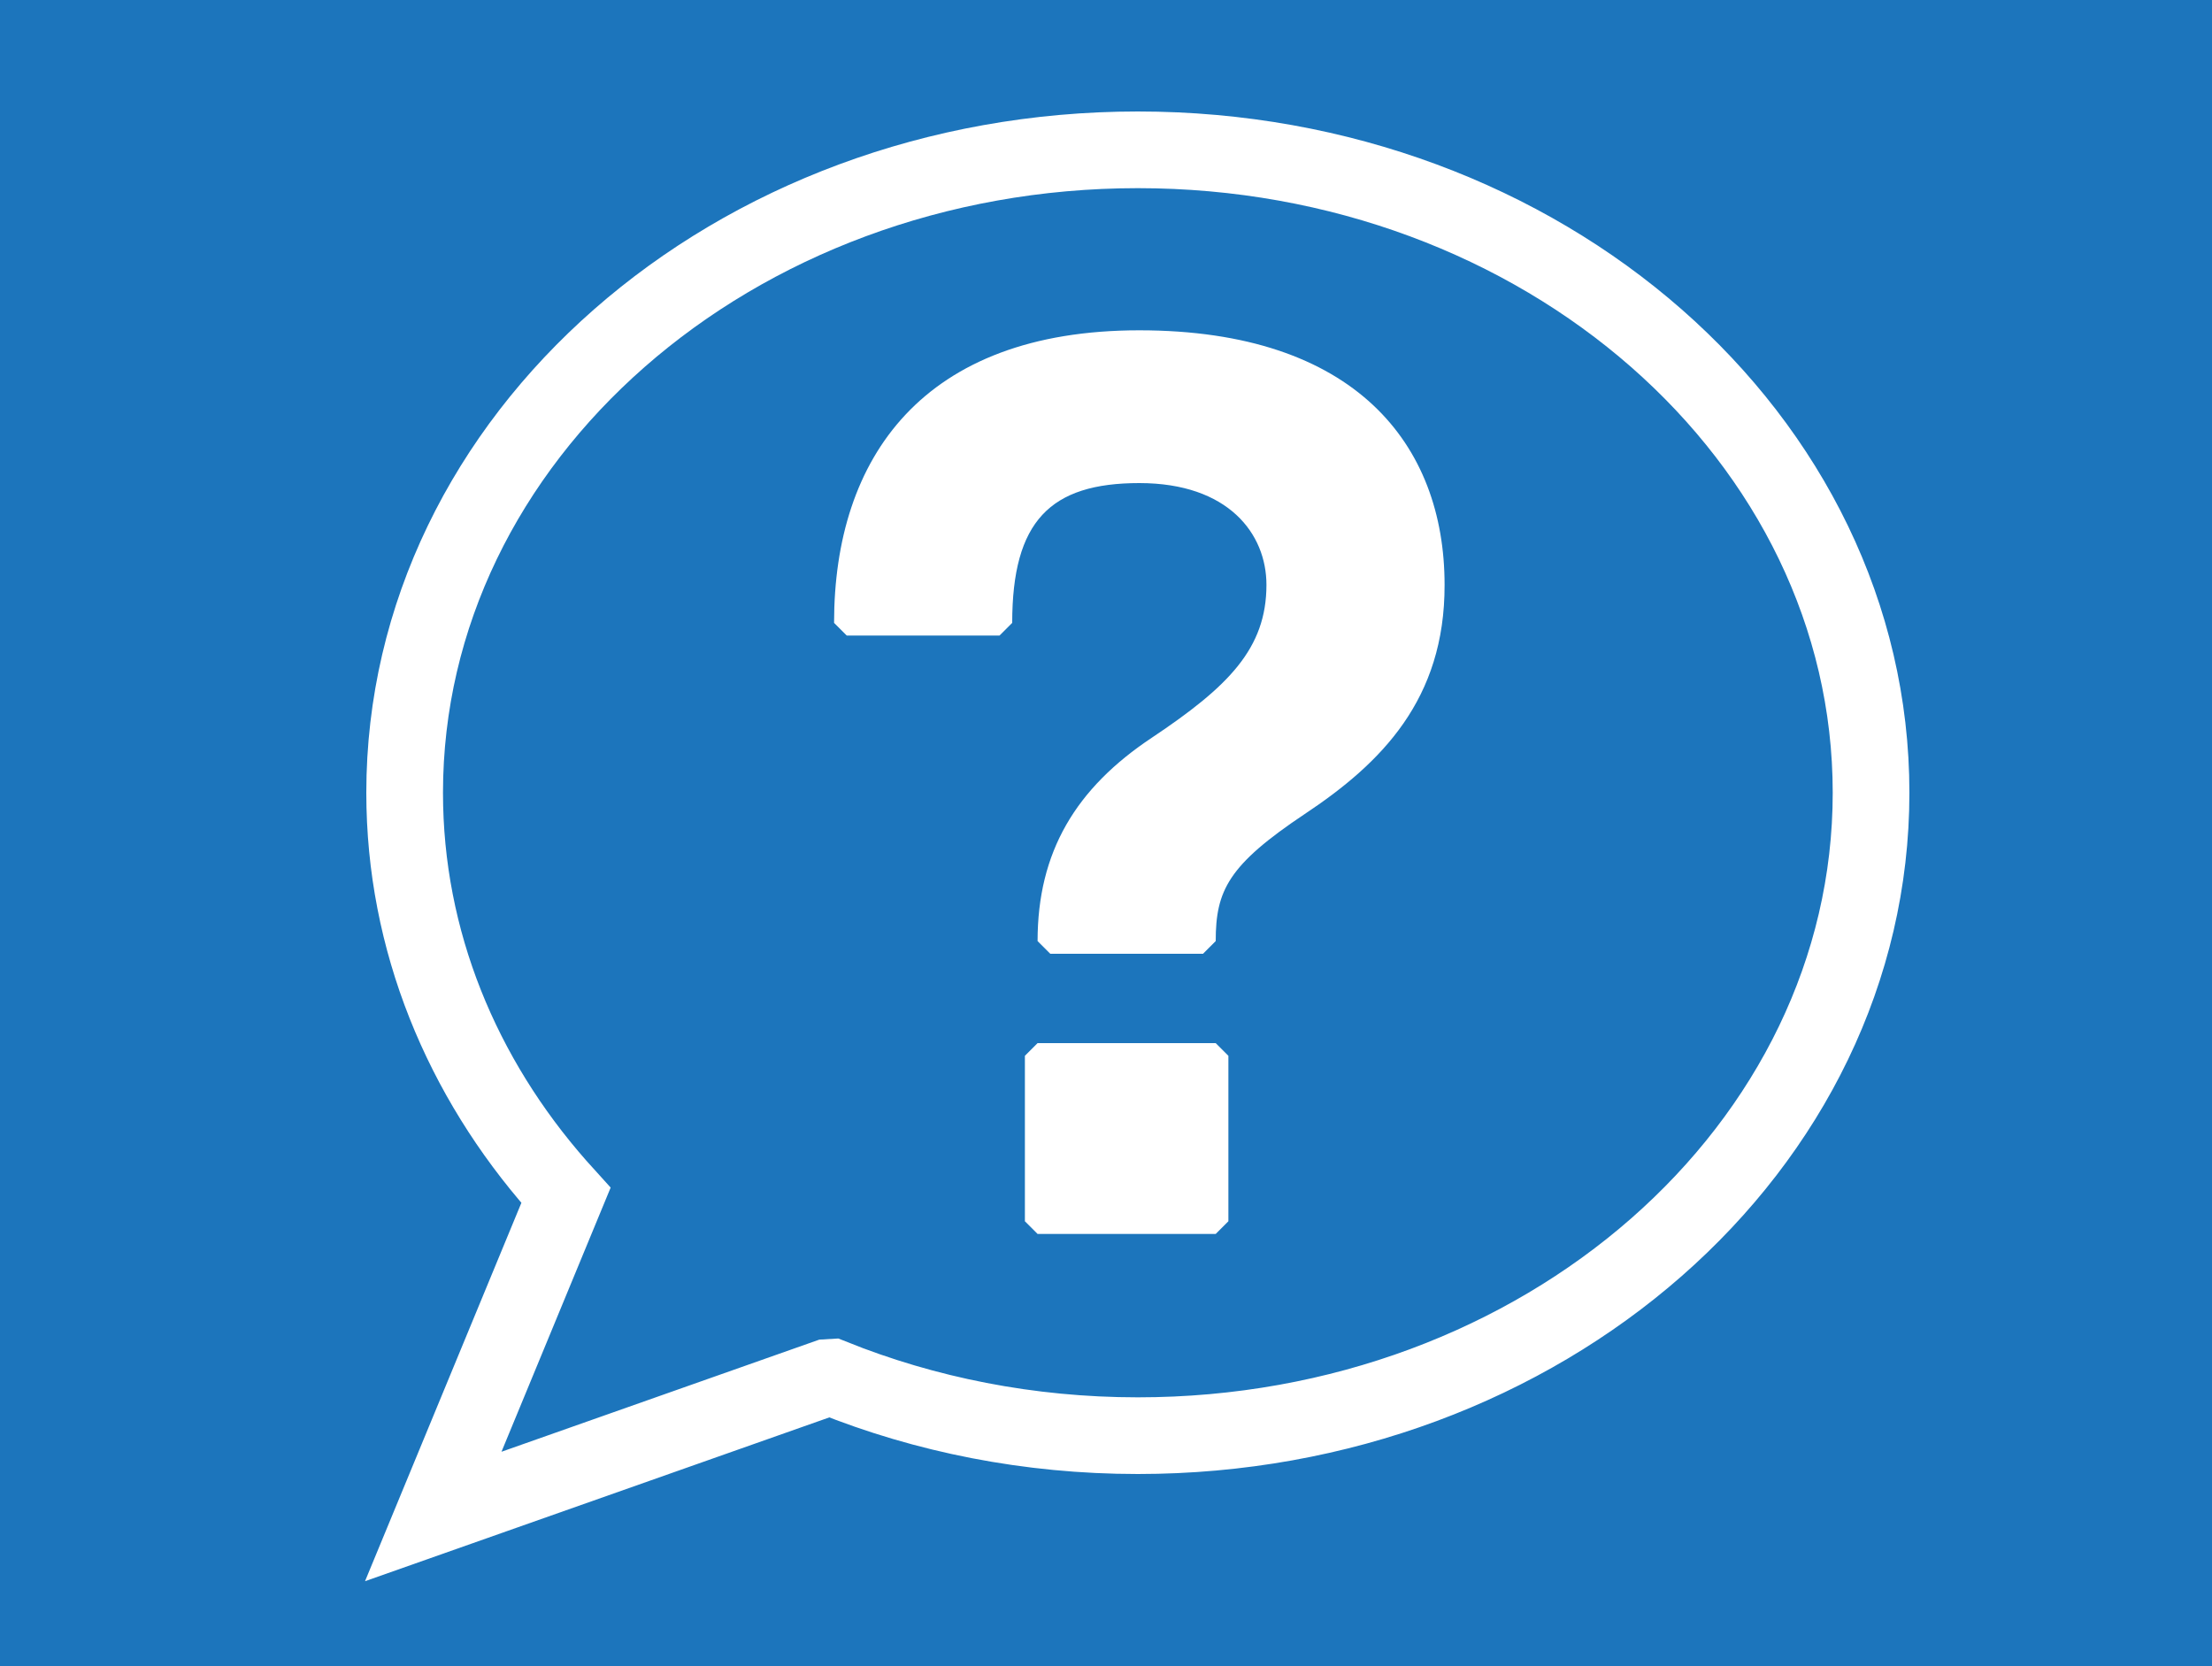
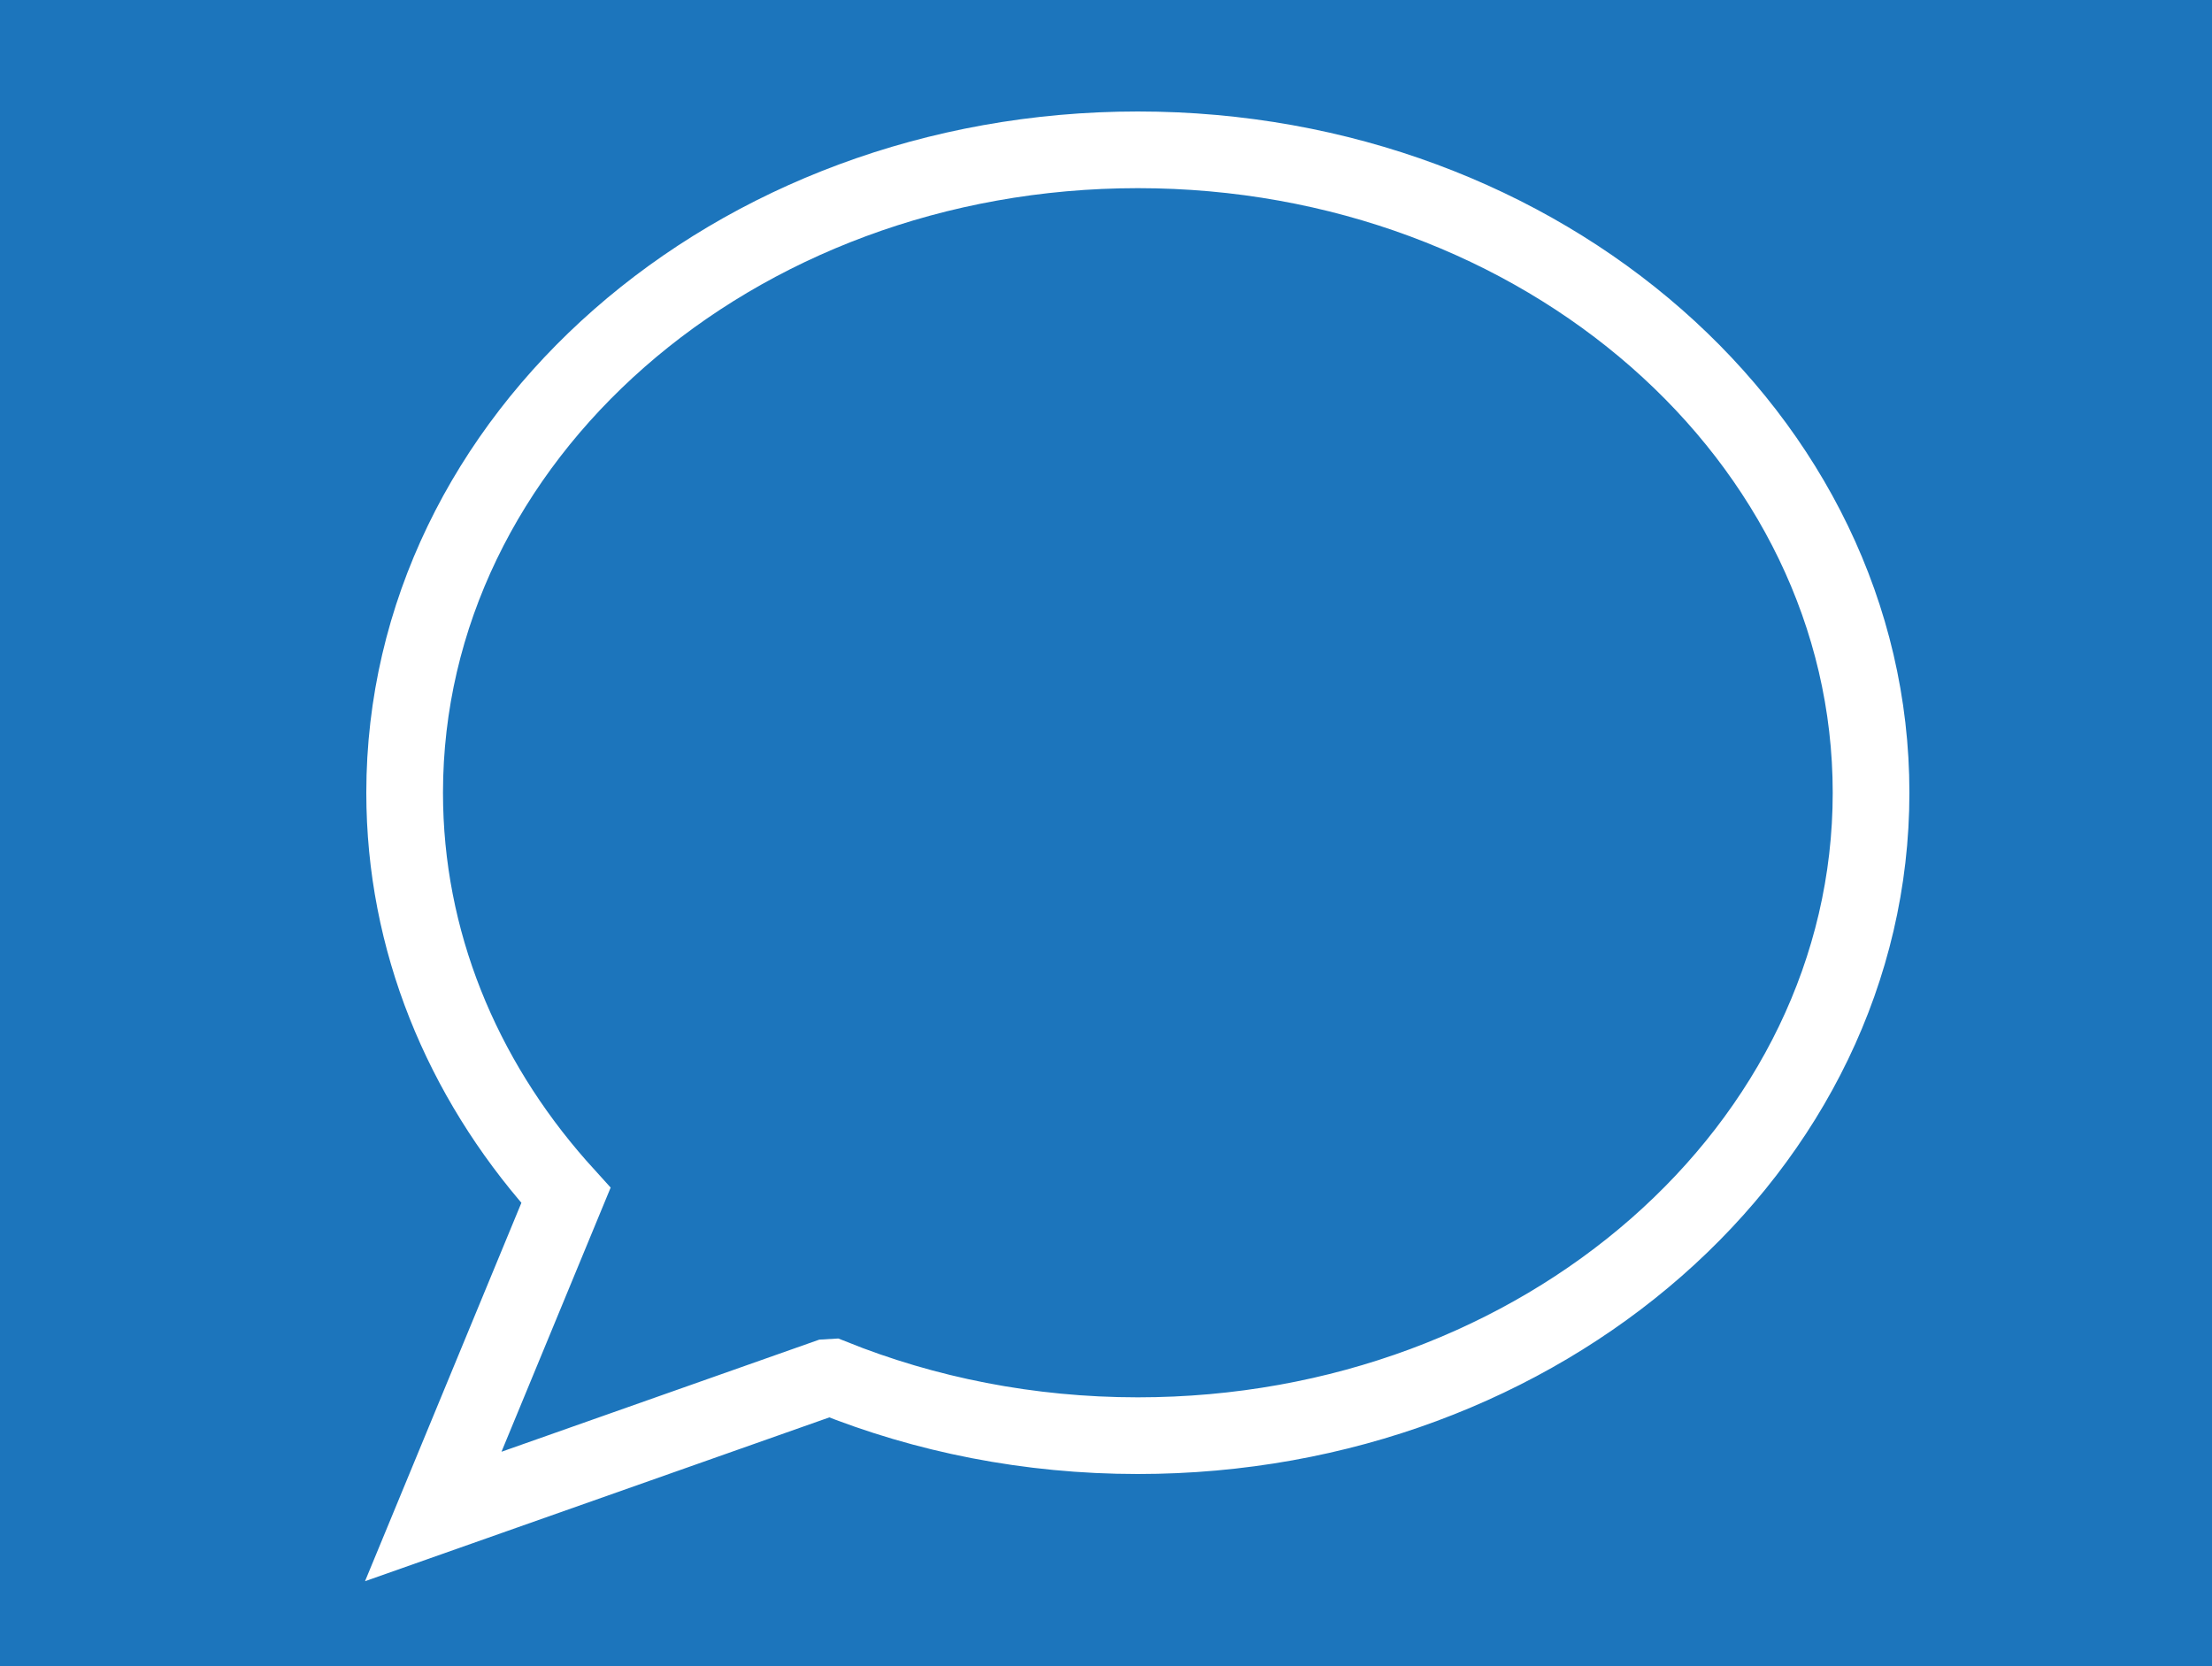
<svg xmlns="http://www.w3.org/2000/svg" version="1.1" id="Layer_1" x="0px" y="0px" viewBox="0 0 750 565" style="enable-background:new 0 0 750 565;" xml:space="preserve">
  <style type="text/css">
	.st0{fill:#1C75BC;}
	.st1{fill:#FFFFFF;}
	.st2{fill:none;stroke:#FFFFFF;stroke-width:26;stroke-miterlimit:10;}
</style>
  <rect class="st0" width="750" height="565" />
  <g>
-     <path class="st1" d="M442.4,276c-25.9,17.3-30.2,25.9-30.2,43.1l-4.3,4.3h-51.8l-4.3-4.3c0-30.2,12.9-51.8,38.8-69   c25.9-17.3,38.8-30.2,38.8-51.8c0-17.3-12.9-34.5-43.1-34.5c-30.2,0-43.1,12.9-43.1,47.4l-4.3,4.3h-51.8l-4.3-4.3   c0-56.1,30.2-99.2,103.5-99.2c73.3,0,103.5,38.8,103.5,86.3C489.9,237.2,468.3,258.8,442.4,276z M412.2,418.4h-60.4l-4.3-4.3V358   l4.3-4.3h60.4l4.3,4.3v56.1L412.2,418.4z" />
-   </g>
+     </g>
  <path class="st2" d="M282.1,467c31.6,12.7,66.7,19.8,103.7,19.8c137.3,0,248.6-97.6,248.6-218s-111.3-218-248.6-218  s-248.6,97.6-248.6,218c0,50.2,19.4,96.5,51.9,133.4l2.8,3.1l-45,108.9l133.5-47.1L282.1,467z" />
</svg>